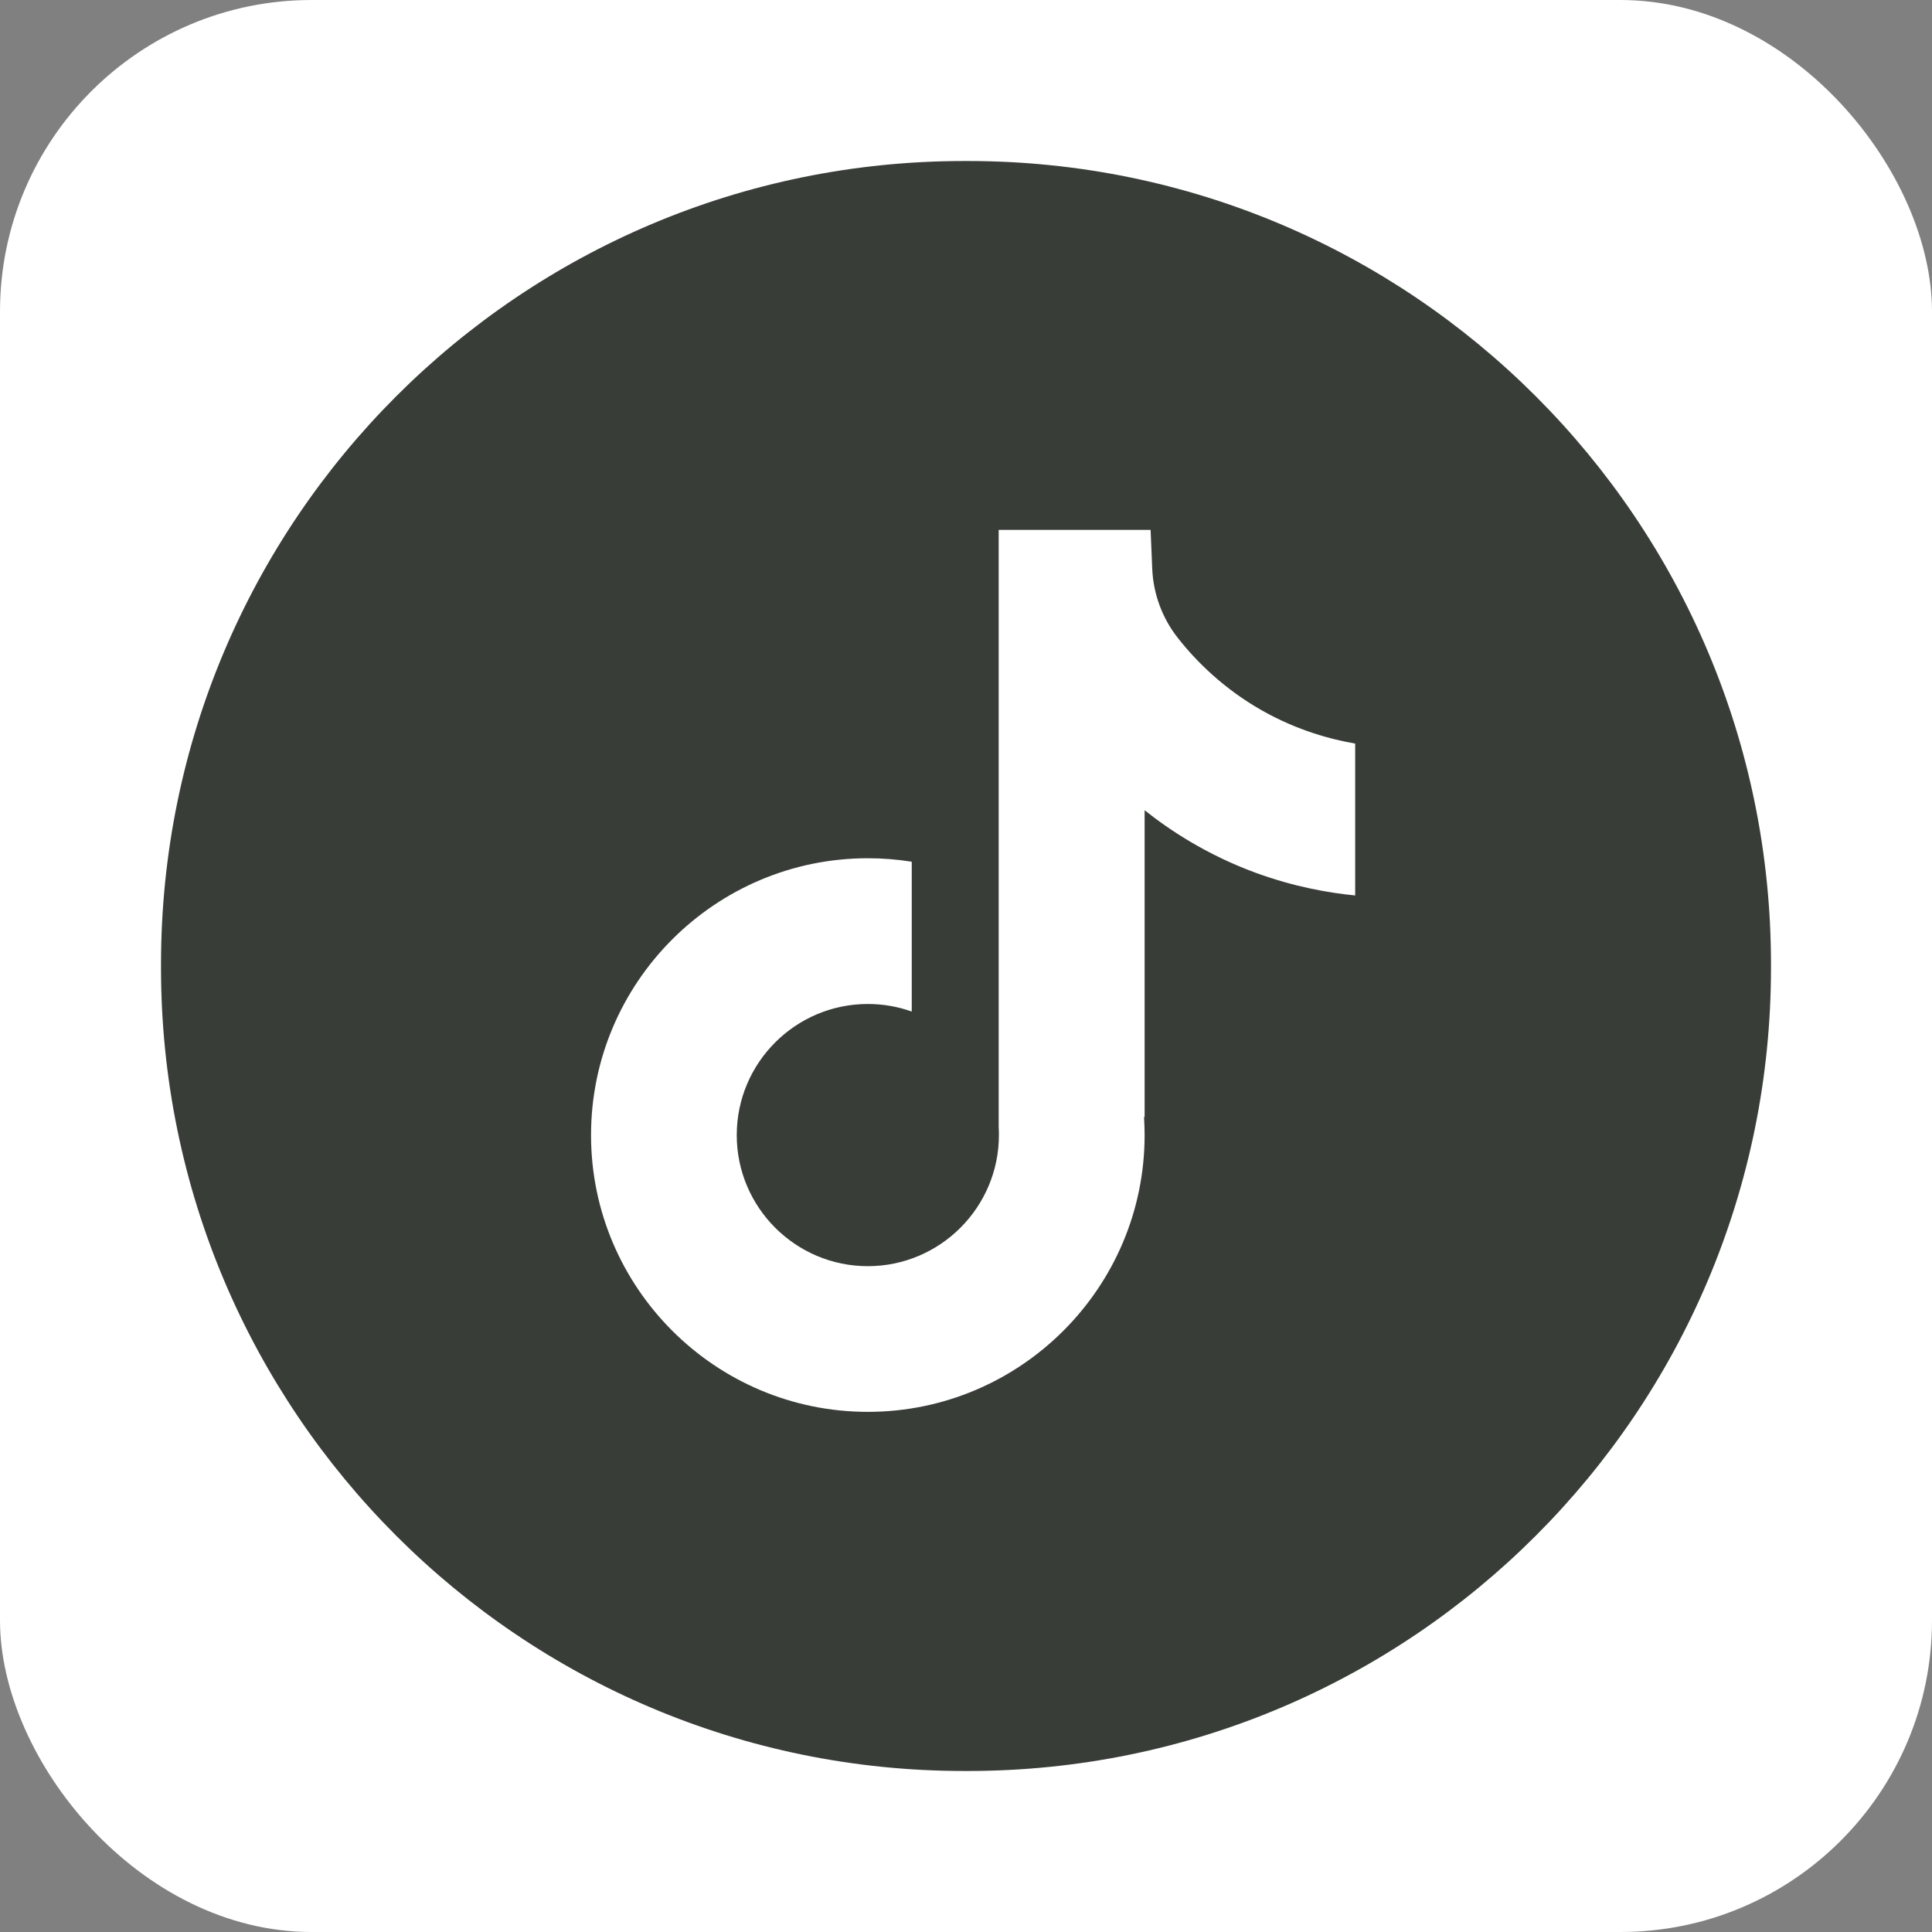
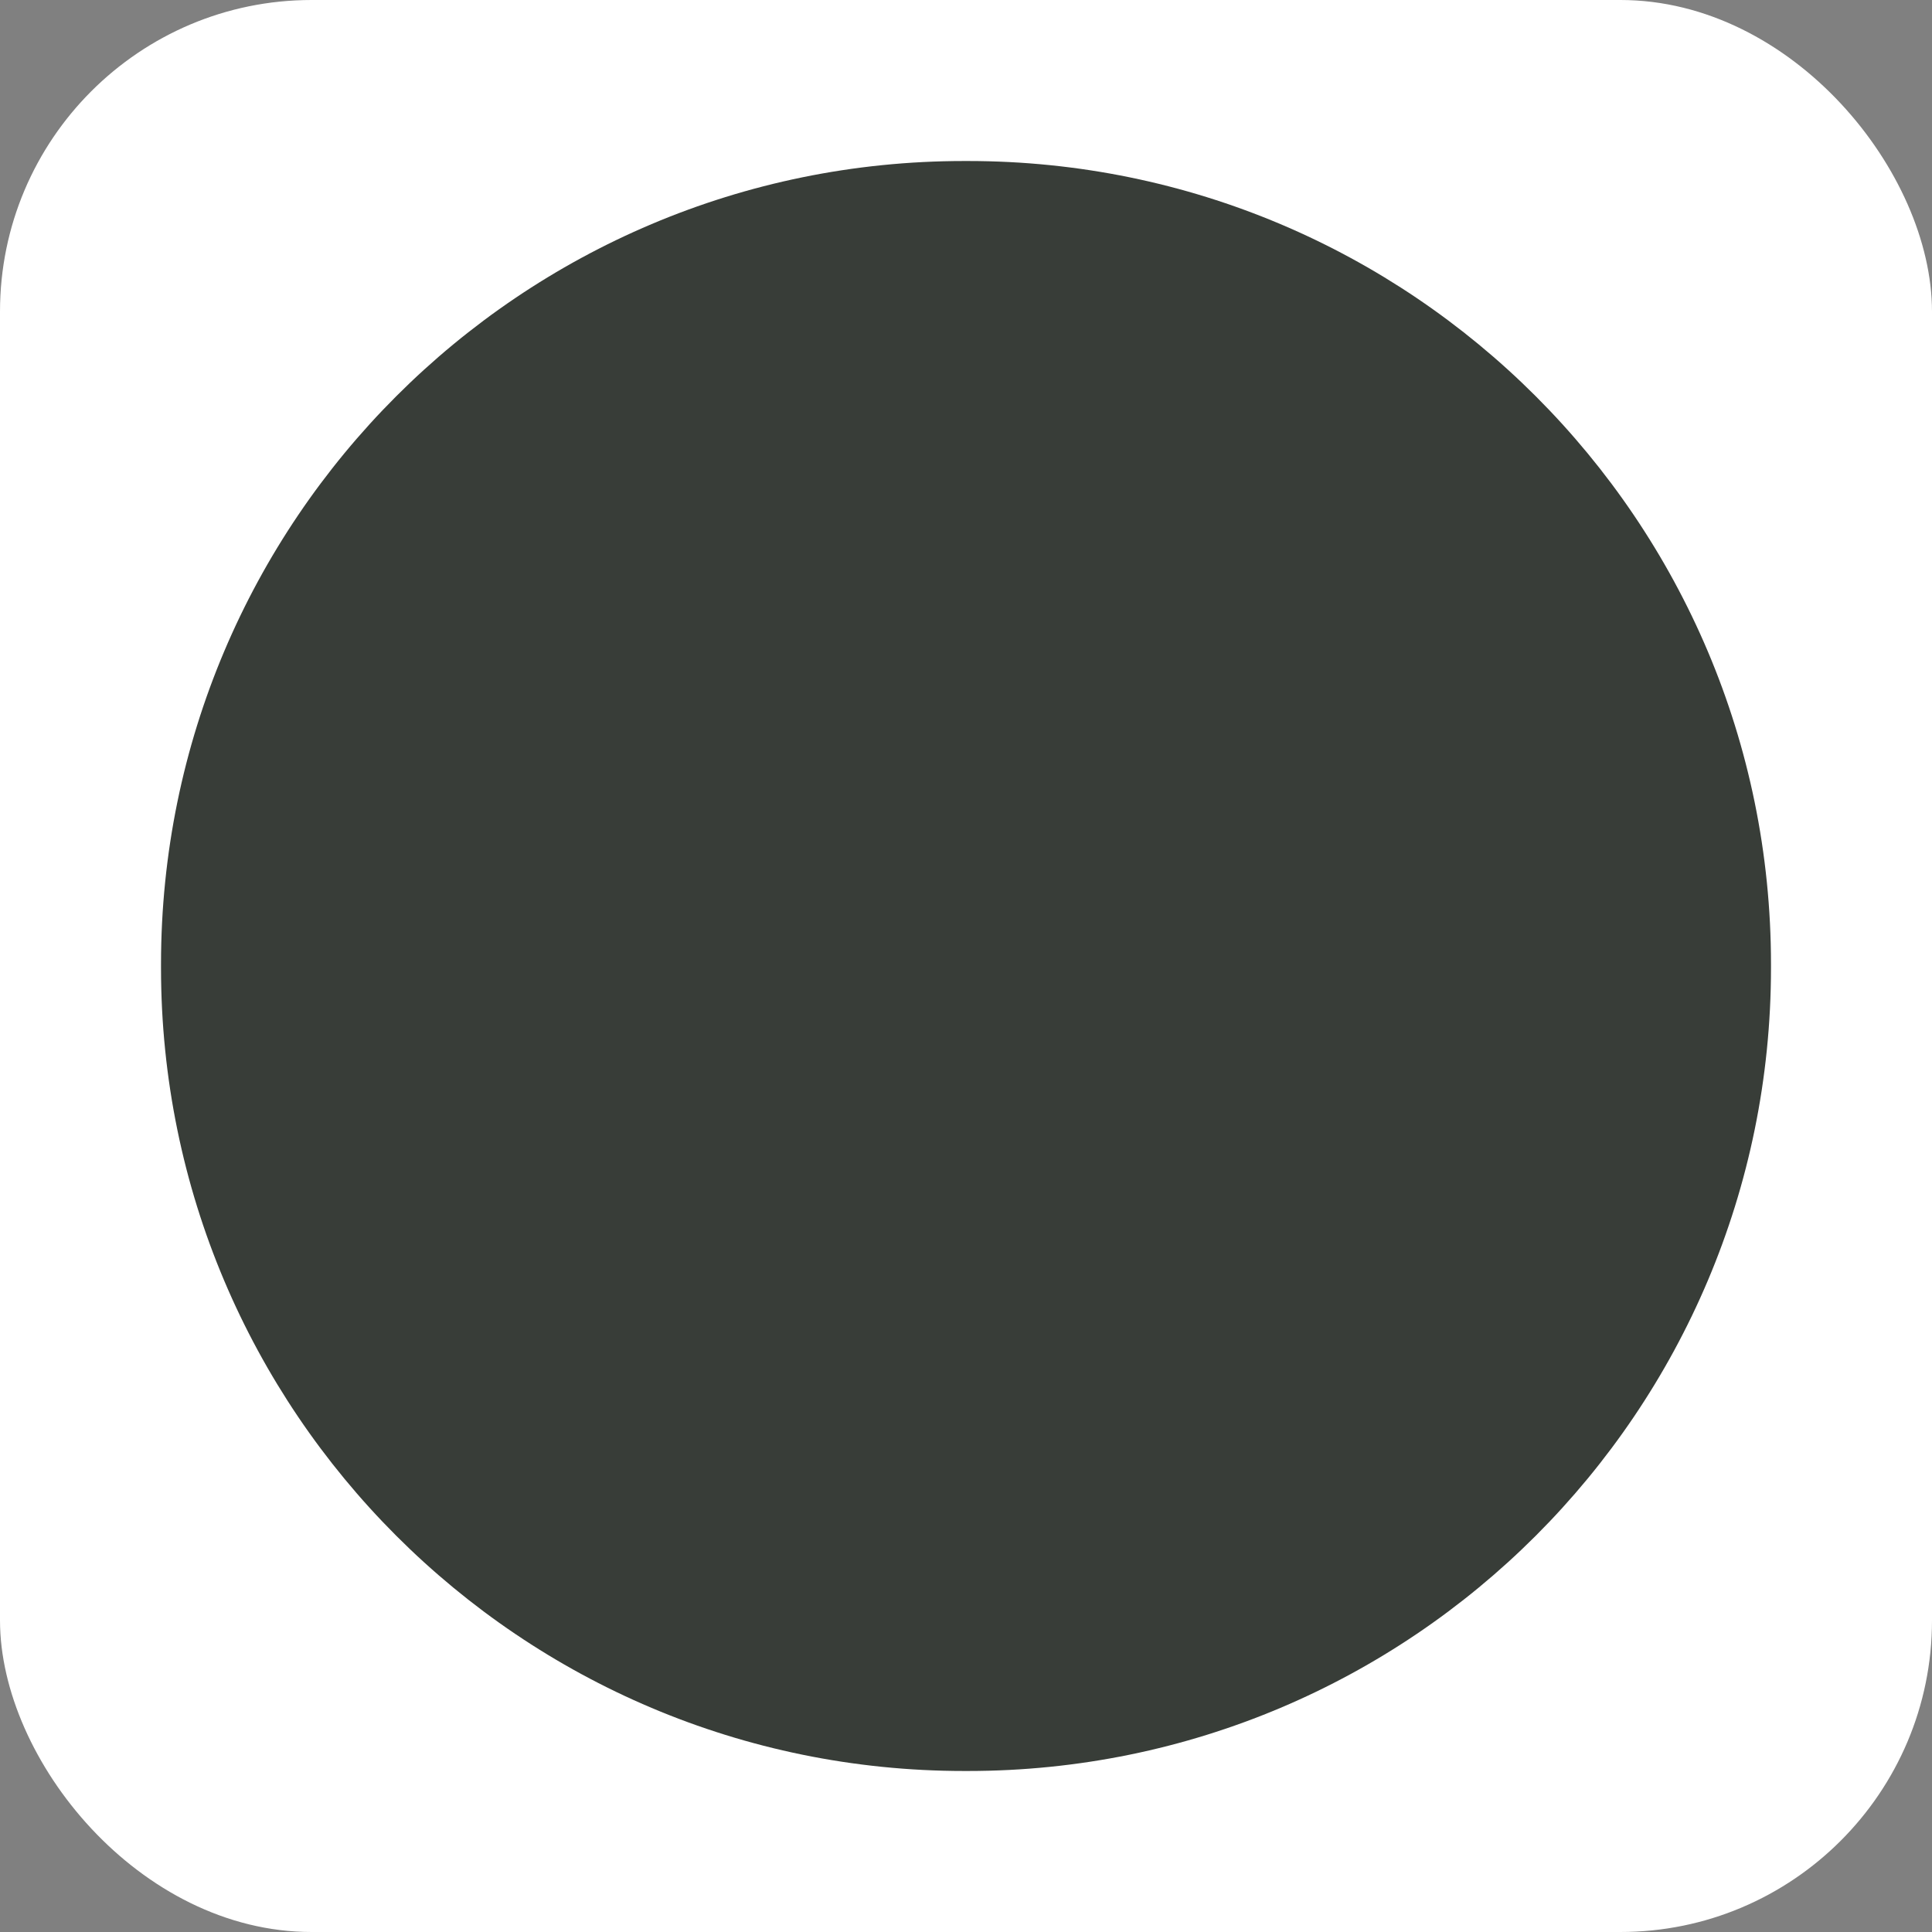
<svg xmlns="http://www.w3.org/2000/svg" width="62" height="62" viewBox="0 0 62 62" fill="none">
  <rect x="0" y="0" width="62" height="62" fill="#808080" stroke="none" />
  <rect width="62" height="62" rx="10" fill="white" />
  <path d="M31.059 5.167H30.941C16.706 5.167 5.167 16.706 5.167 30.941V31.059C5.167 45.294 16.706 56.833 30.941 56.833H31.059C45.294 56.833 56.833 45.294 56.833 31.059V30.941C56.833 16.706 45.294 5.167 31.059 5.167Z" fill="#383D38" />
-   <path d="M43.489 23.858V28.736C42.636 28.653 41.529 28.459 40.303 28.011C38.703 27.424 37.512 26.622 36.732 26.001V35.861L36.712 35.83C36.724 36.026 36.732 36.225 36.732 36.426C36.732 41.322 32.748 45.308 27.849 45.308C22.951 45.308 18.967 41.322 18.967 36.426C18.967 31.529 22.951 27.542 27.849 27.542C28.329 27.542 28.8 27.58 29.259 27.654V32.462C28.818 32.304 28.343 32.219 27.849 32.219C25.531 32.219 23.643 34.105 23.643 36.426C23.643 38.746 25.531 40.633 27.849 40.633C30.168 40.633 32.056 38.745 32.056 36.426C32.056 36.339 32.054 36.252 32.049 36.165V17.005H36.924C36.942 17.418 36.958 17.834 36.976 18.247C37.009 19.059 37.298 19.84 37.803 20.479C38.395 21.23 39.27 22.102 40.497 22.799C41.646 23.449 42.725 23.73 43.489 23.862V23.858Z" fill="white" />
</svg>